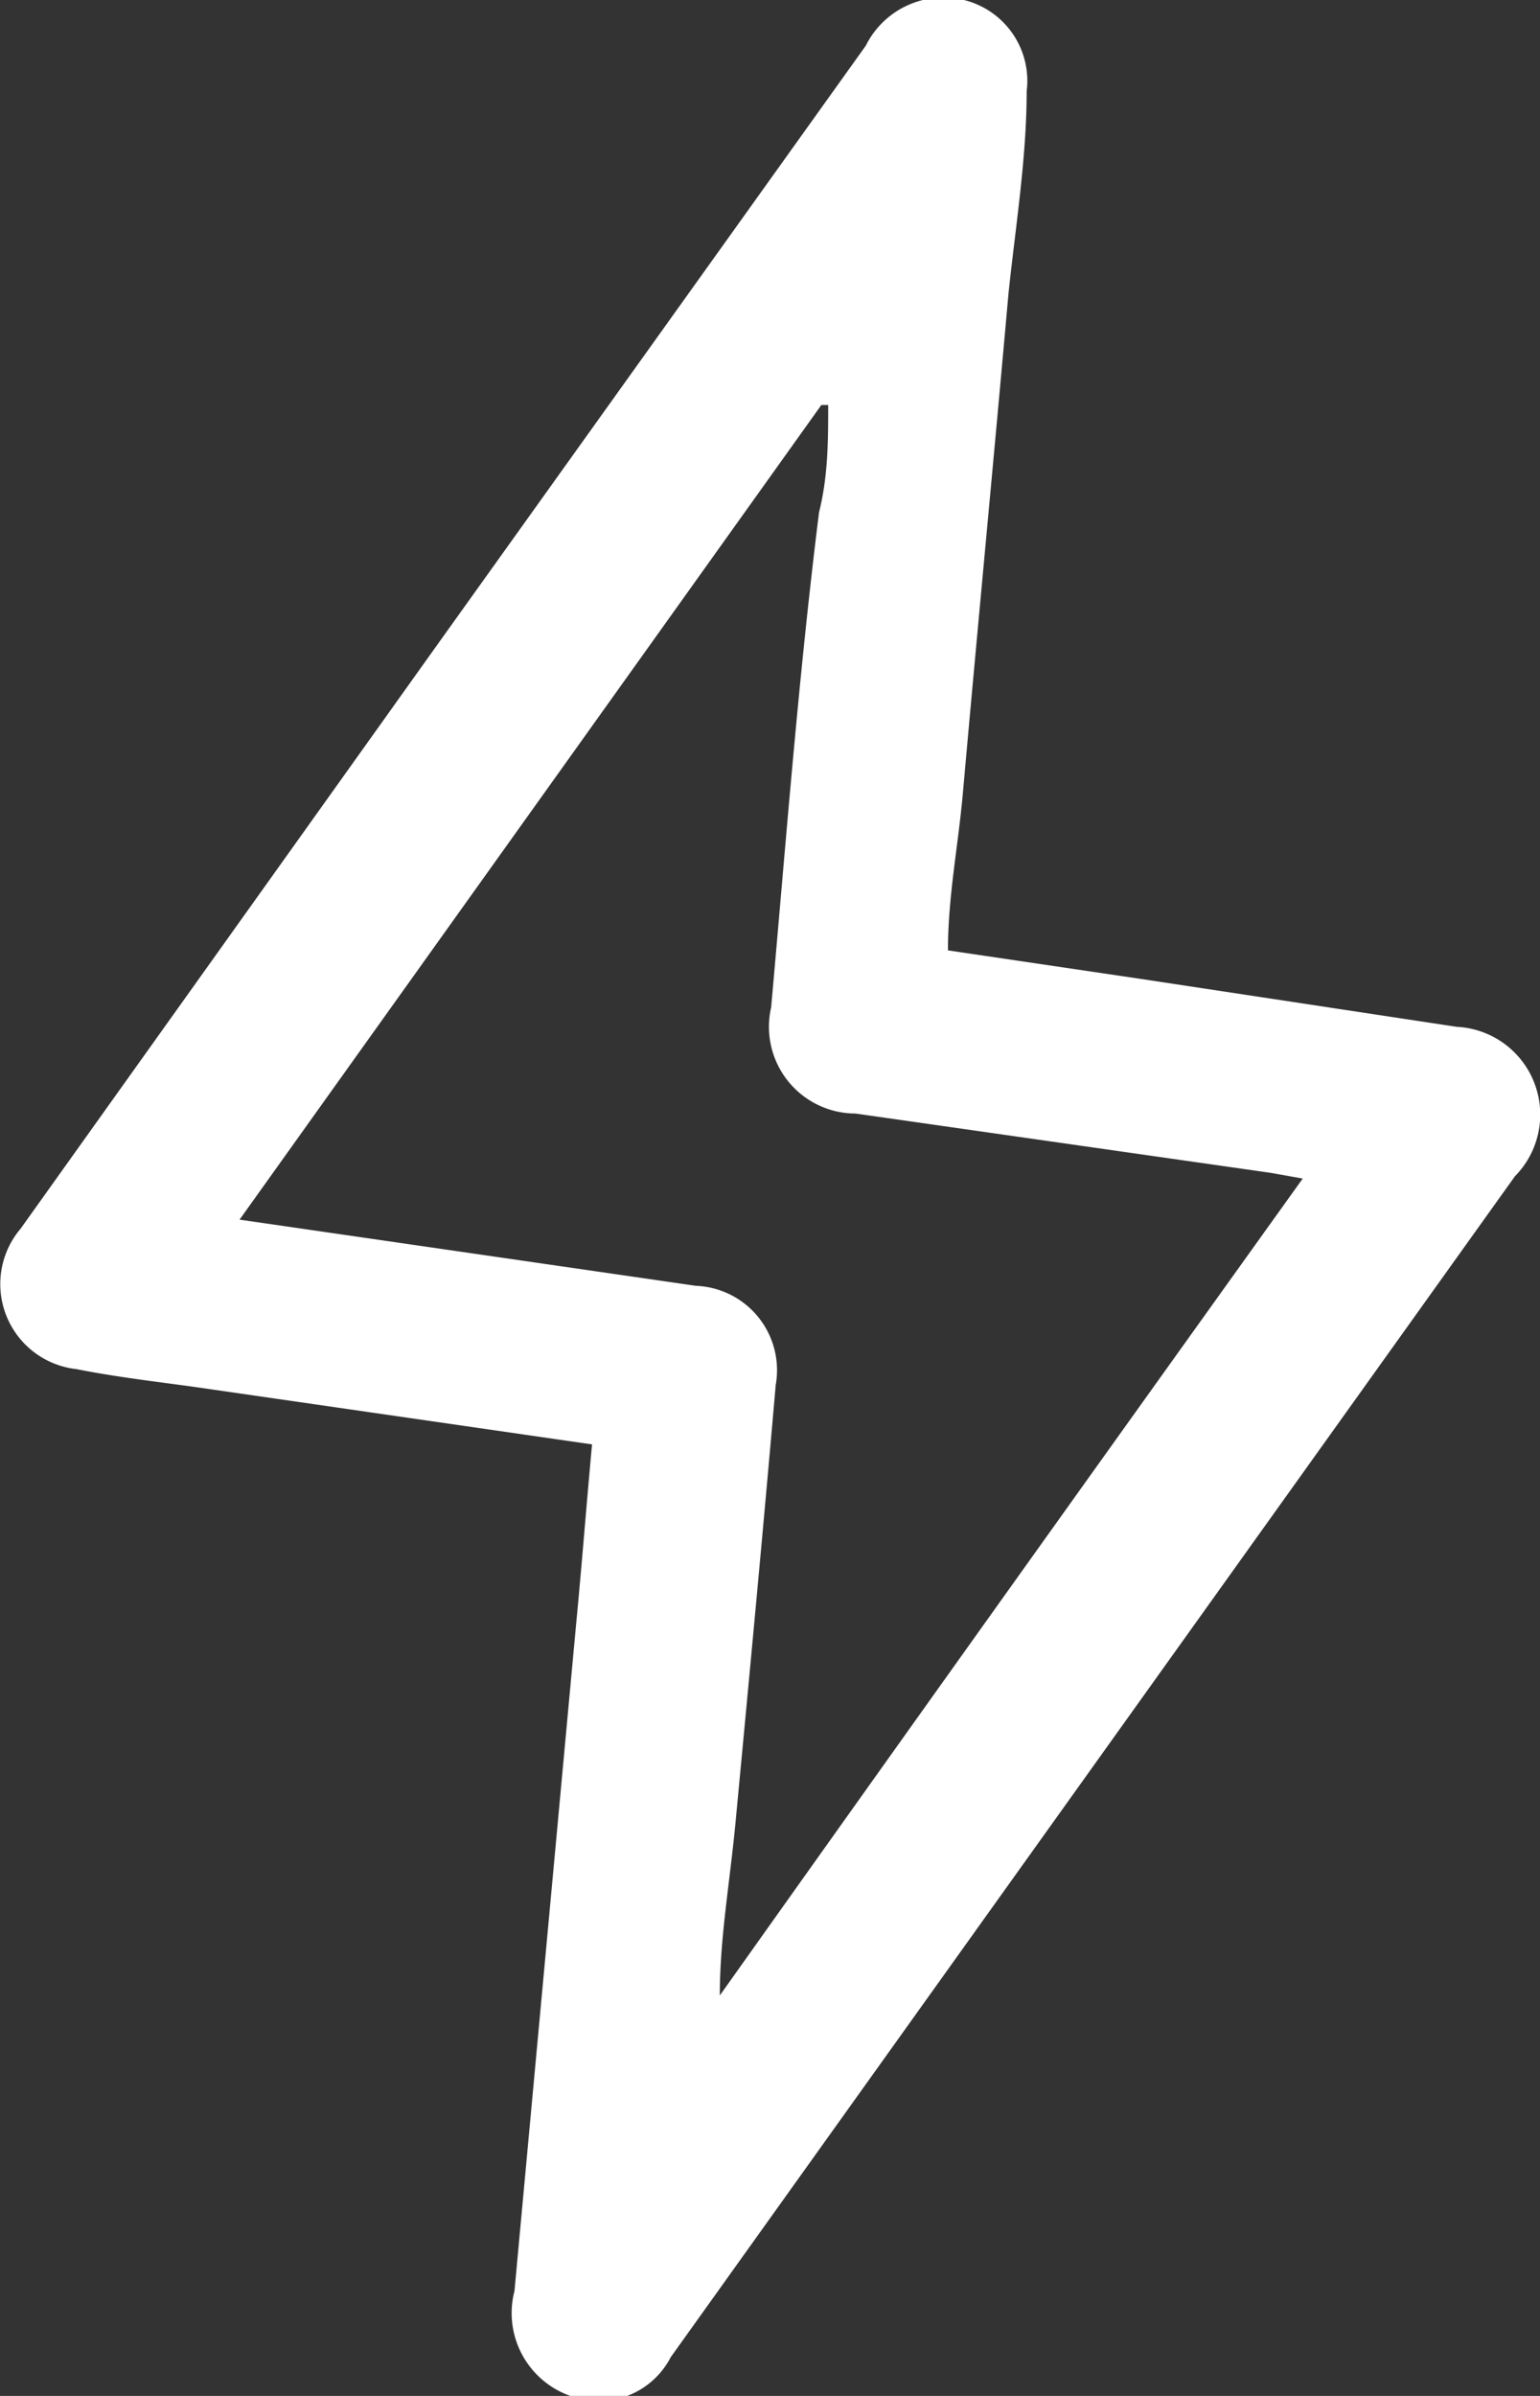
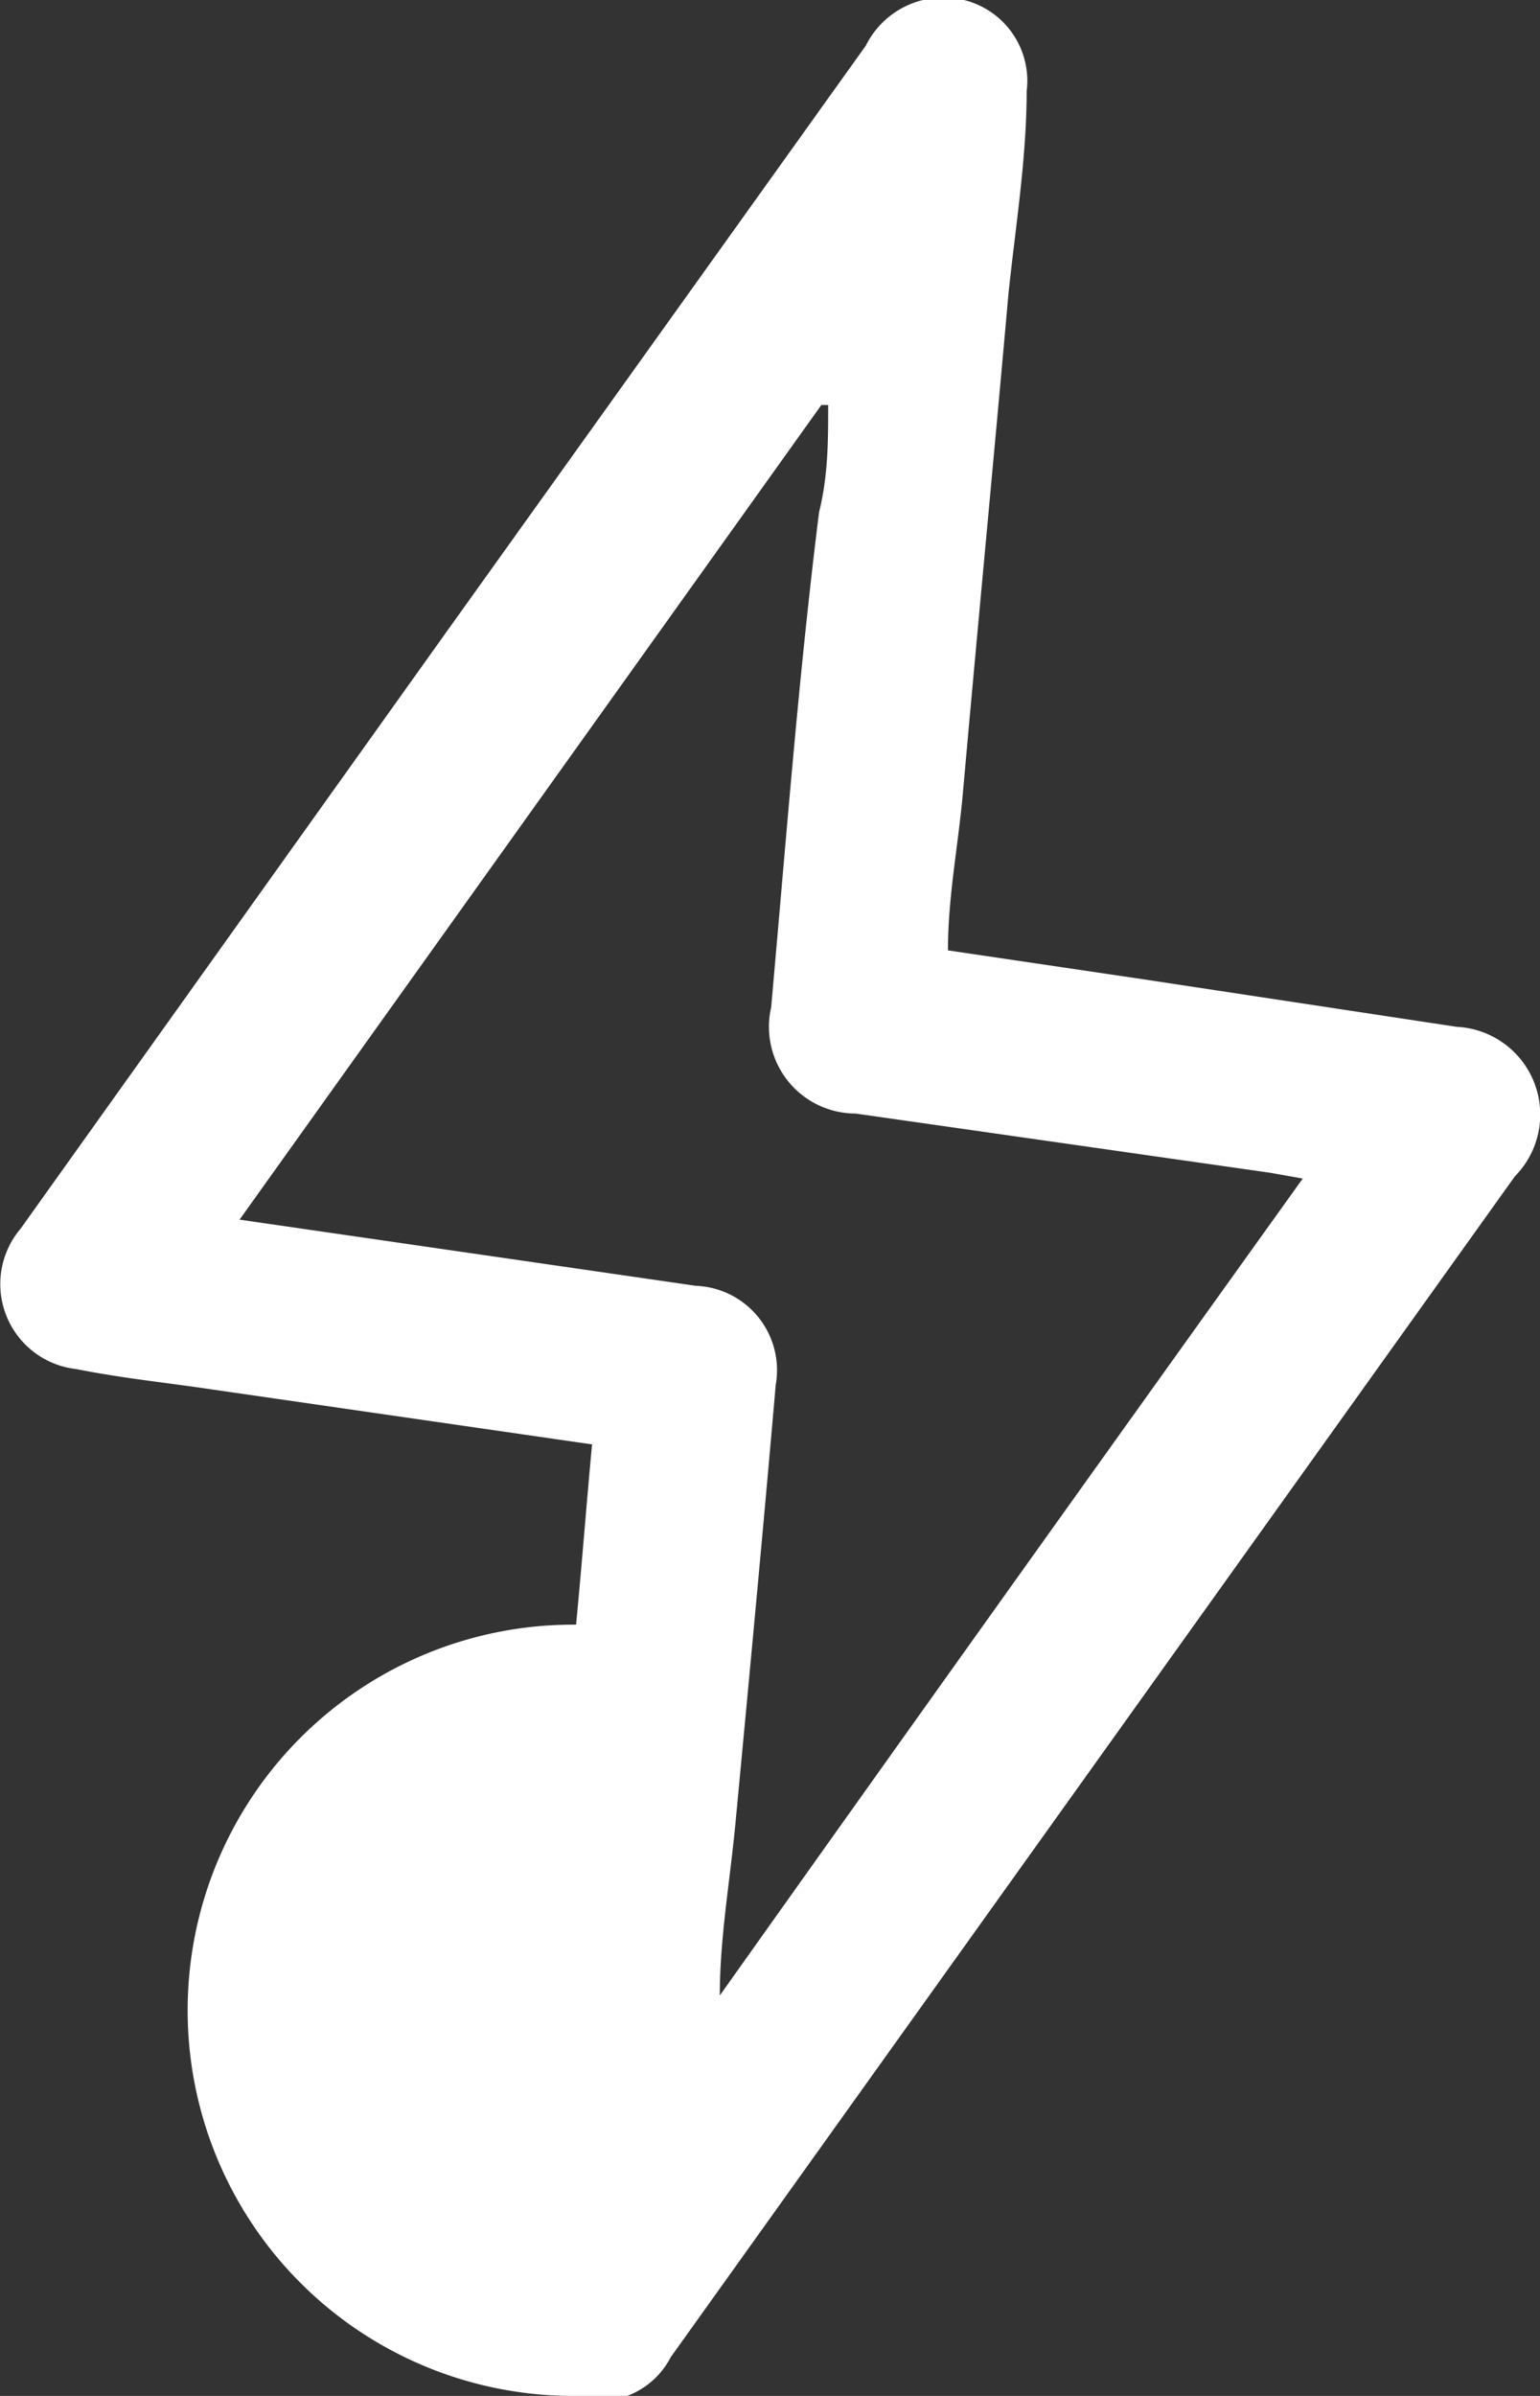
<svg xmlns="http://www.w3.org/2000/svg" id="Layer_1" data-name="Layer 1" viewBox="0 0 13.5 21" fill="#fff">
  <rect x="0" y="0" width="13.5" height="21" fill="#333333" stroke="none" />
-   <path d="M12.77,9,10,8.58,8.31,8.33c0-.47.09-.92.13-1.37.13-1.46.27-2.92.4-4.38C8.9,2,9,1.39,9,.8A.73.73,0,0,0,8.45,0,.76.76,0,0,0,7.59.4L3.87,5.6.18,10.77A.75.75,0,0,0,.67,12c.4.08.8.12,1.2.18l3.32.48c-.05.54-.09,1.06-.14,1.58l-.54,5.84A.77.77,0,0,0,5,21a.71.71,0,0,0,.88-.34l7.4-10.35A.77.77,0,0,0,12.77,9ZM6.31,17.49l0,0c0-.51.09-1,.14-1.54.12-1.27.24-2.54.35-3.81a.74.74,0,0,0-.7-.87l-4-.58,5.1-7.14.06,0c0,.31,0,.62-.08.94C7,5.93,6.89,7.38,6.76,8.83a.76.76,0,0,0,.74.93l3.64.52.28.05C9.7,12.73,8,15.11,6.31,17.49Z" />
+   <path d="M12.77,9,10,8.58,8.31,8.33c0-.47.09-.92.13-1.37.13-1.46.27-2.92.4-4.38C8.9,2,9,1.39,9,.8A.73.73,0,0,0,8.45,0,.76.76,0,0,0,7.59.4L3.87,5.6.18,10.77A.75.75,0,0,0,.67,12c.4.08.8.12,1.2.18l3.32.48c-.05.54-.09,1.06-.14,1.58A.77.77,0,0,0,5,21a.71.71,0,0,0,.88-.34l7.4-10.35A.77.77,0,0,0,12.77,9ZM6.31,17.49l0,0c0-.51.09-1,.14-1.54.12-1.27.24-2.54.35-3.81a.74.74,0,0,0-.7-.87l-4-.58,5.1-7.14.06,0c0,.31,0,.62-.08.94C7,5.93,6.89,7.38,6.76,8.83a.76.76,0,0,0,.74.93l3.64.52.28.05C9.7,12.73,8,15.11,6.31,17.49Z" />
</svg>